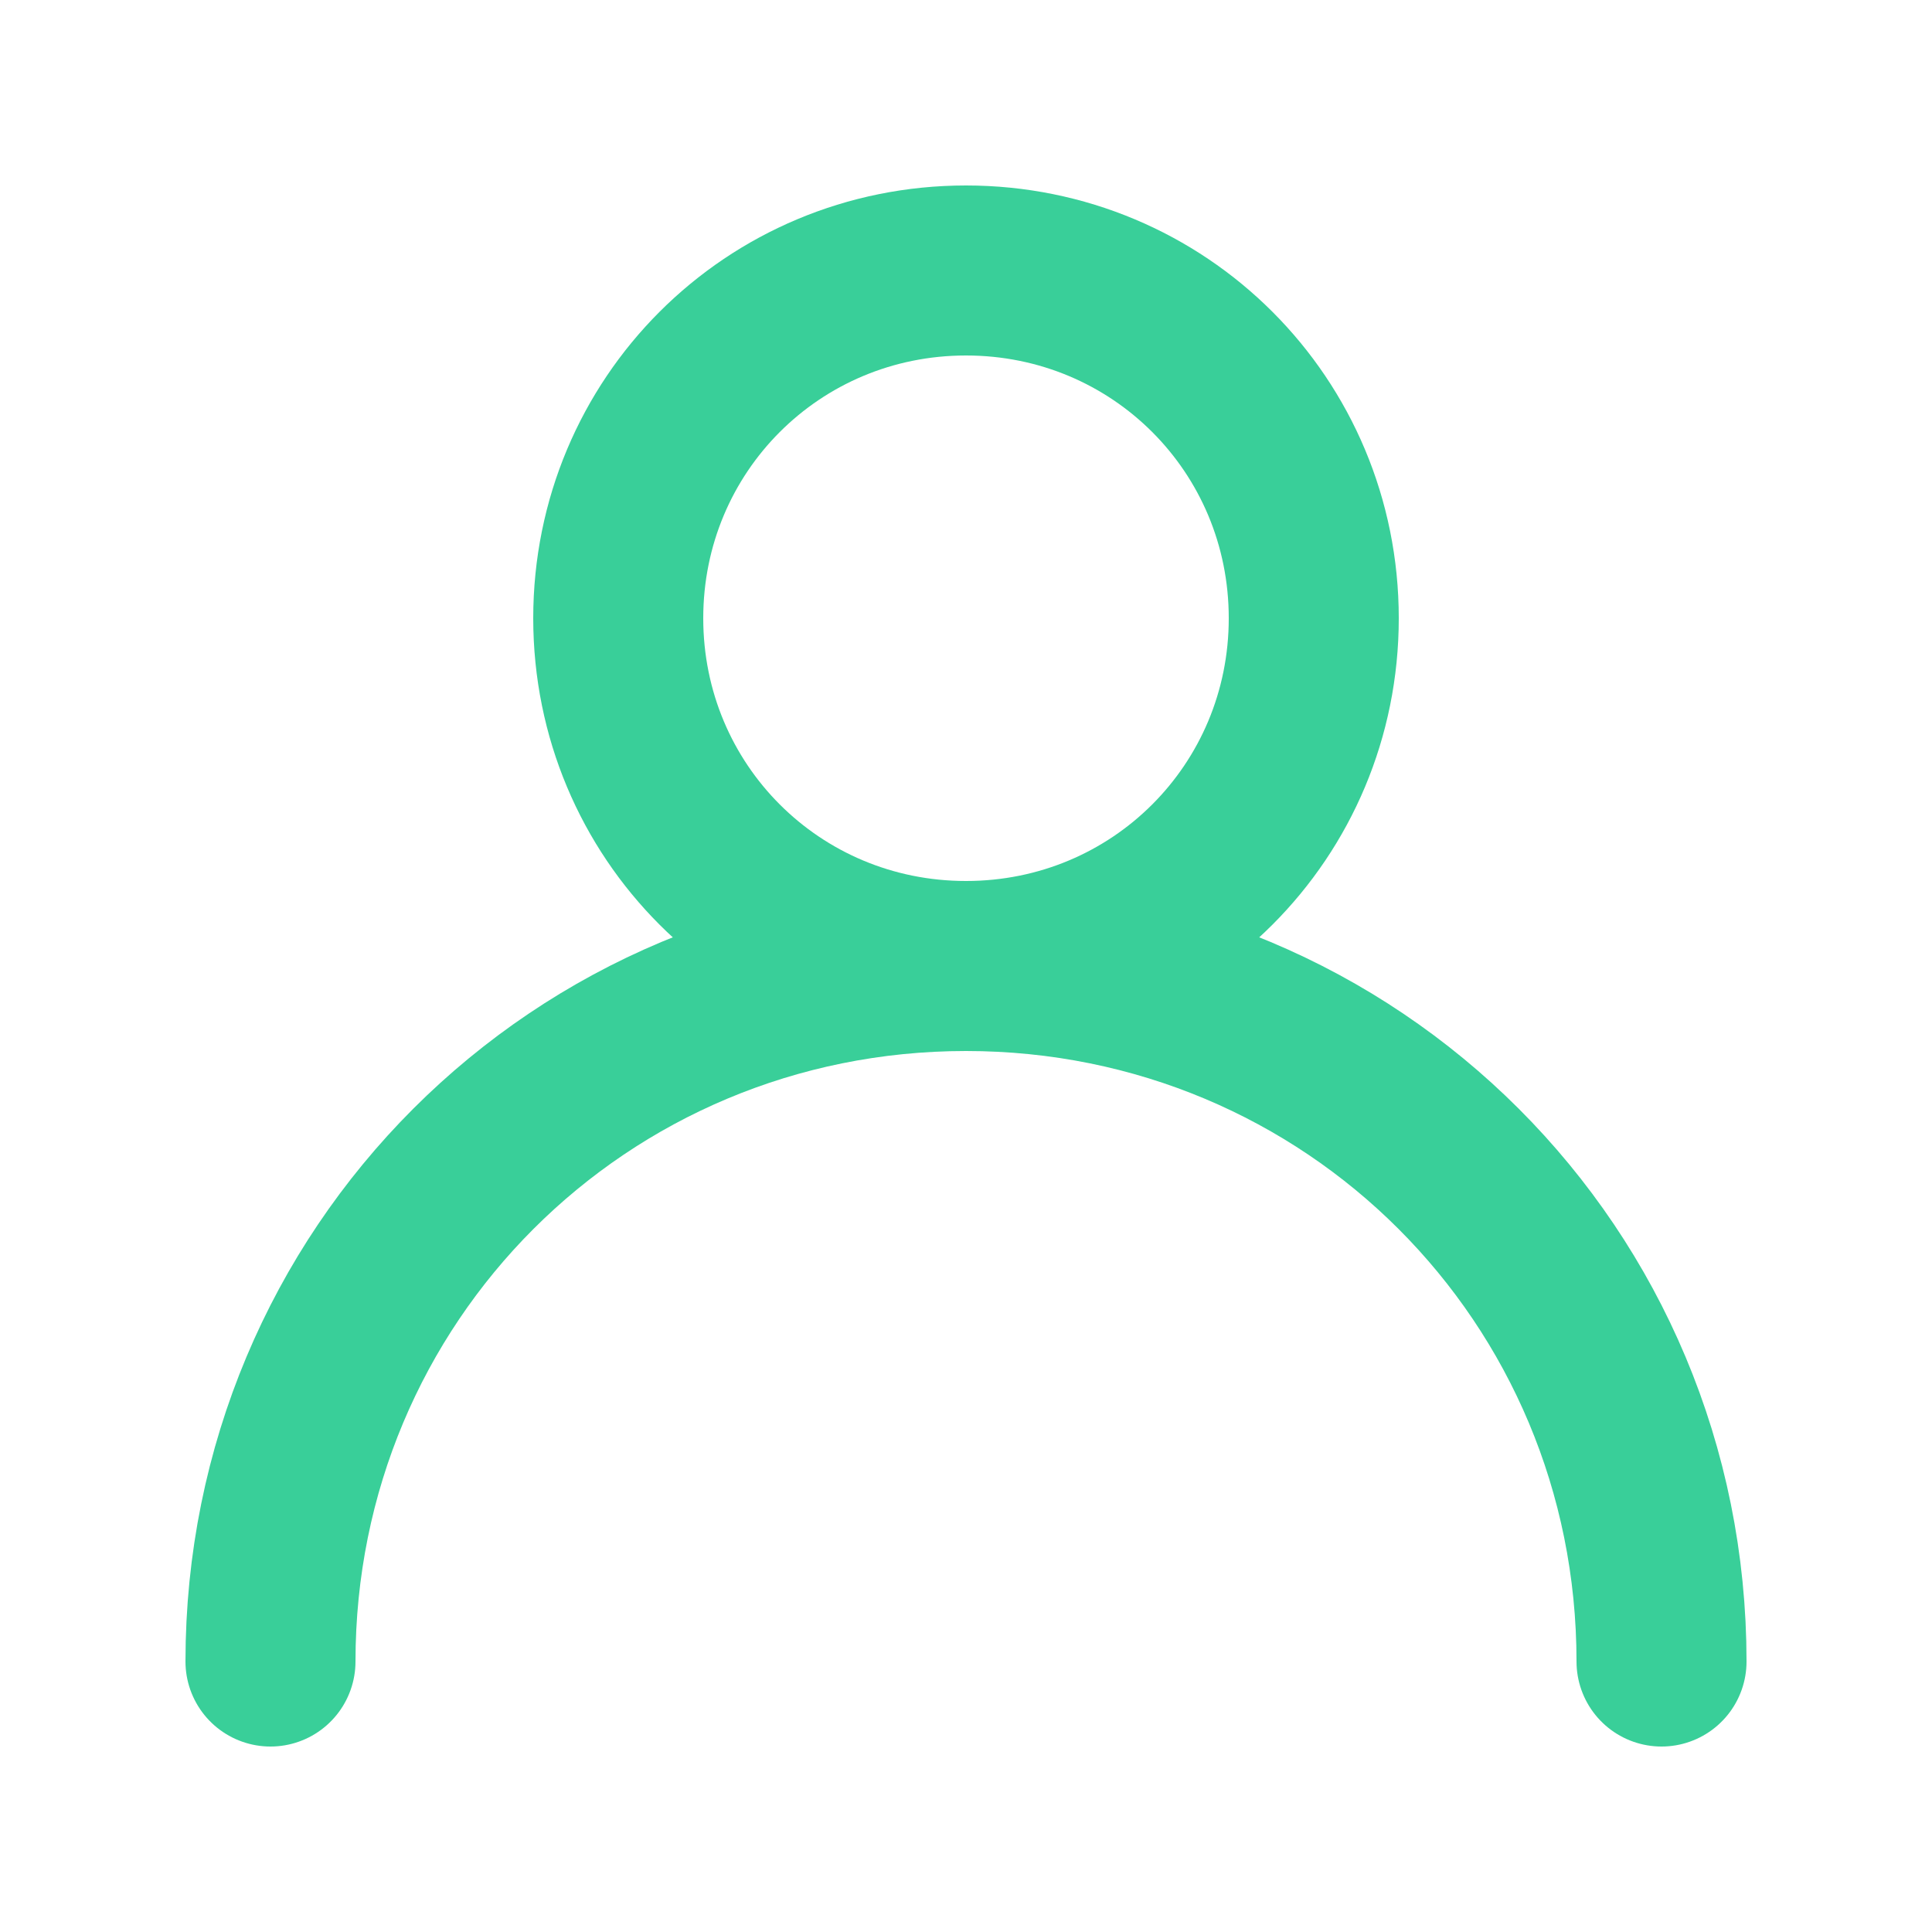
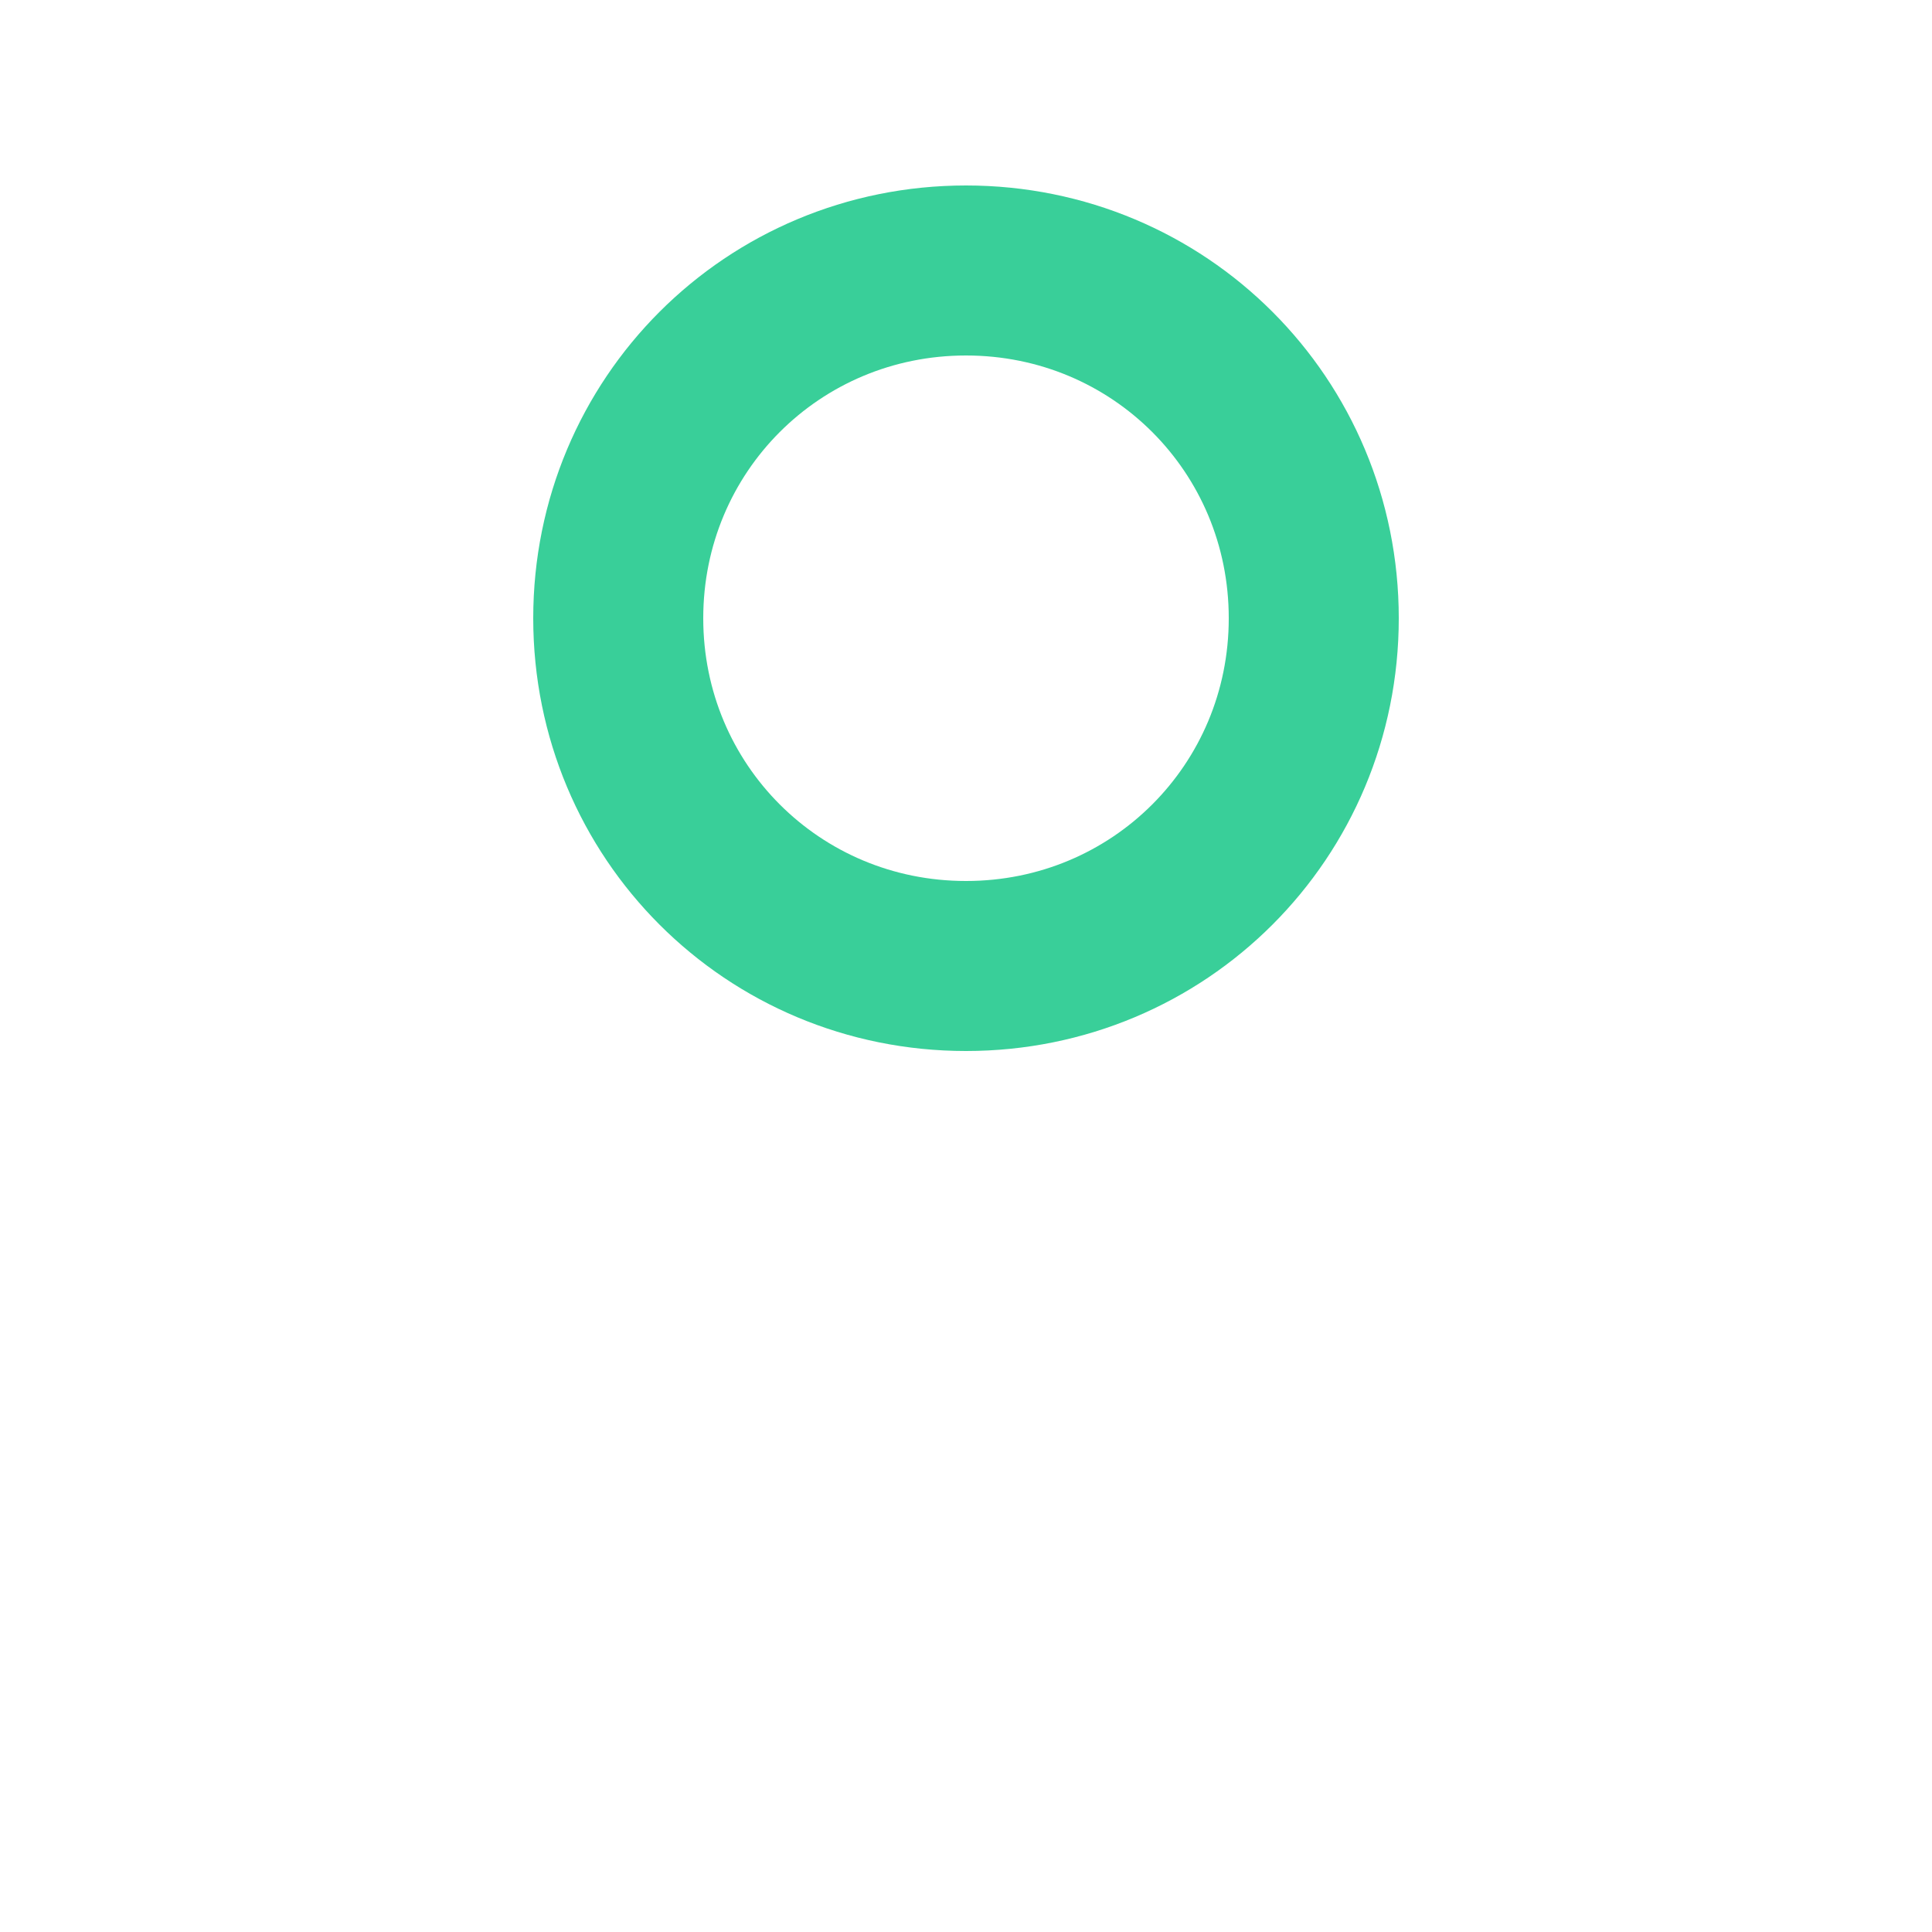
<svg xmlns="http://www.w3.org/2000/svg" version="1.1" id="Layer_1" x="0px" y="0px" viewBox="0 0 25 25" style="enable-background:new 0 0 25 25;" xml:space="preserve">
  <style type="text/css">
	.st0{fill:none;stroke:#39CF99;stroke-width:2.2;stroke-linecap:round;stroke-linejoin:round;}
</style>
  <title>Page 1</title>
  <desc>Created with Sketch.</desc>
  <g id="Page-1_1_">
    <g id="HEADER-Fold-Down-_x28_Desktop_x29_" transform="translate(-1137, -23)">
      <g id="My-Exetel" transform="translate(1138, 23)">
        <g id="Page-1" transform="translate(0, 1)">
-           <path id="Stroke-1" class="st0" d="M16,7c0,2.5-2,4.5-4.5,4.5S7,9.5,7,7s2-4.5,4.5-4.5S16,4.5,16,7z" />
-           <path id="Stroke-3" class="st0" d="M2.5,20.5c0-5,4-9,9-9s9,4,9,9" />
+           <path id="Stroke-1" class="st0" d="M16,7c0,2.5-2,4.5-4.5,4.5S7,9.5,7,7s2-4.5,4.5-4.5S16,4.5,16,7" />
        </g>
      </g>
    </g>
  </g>
</svg>